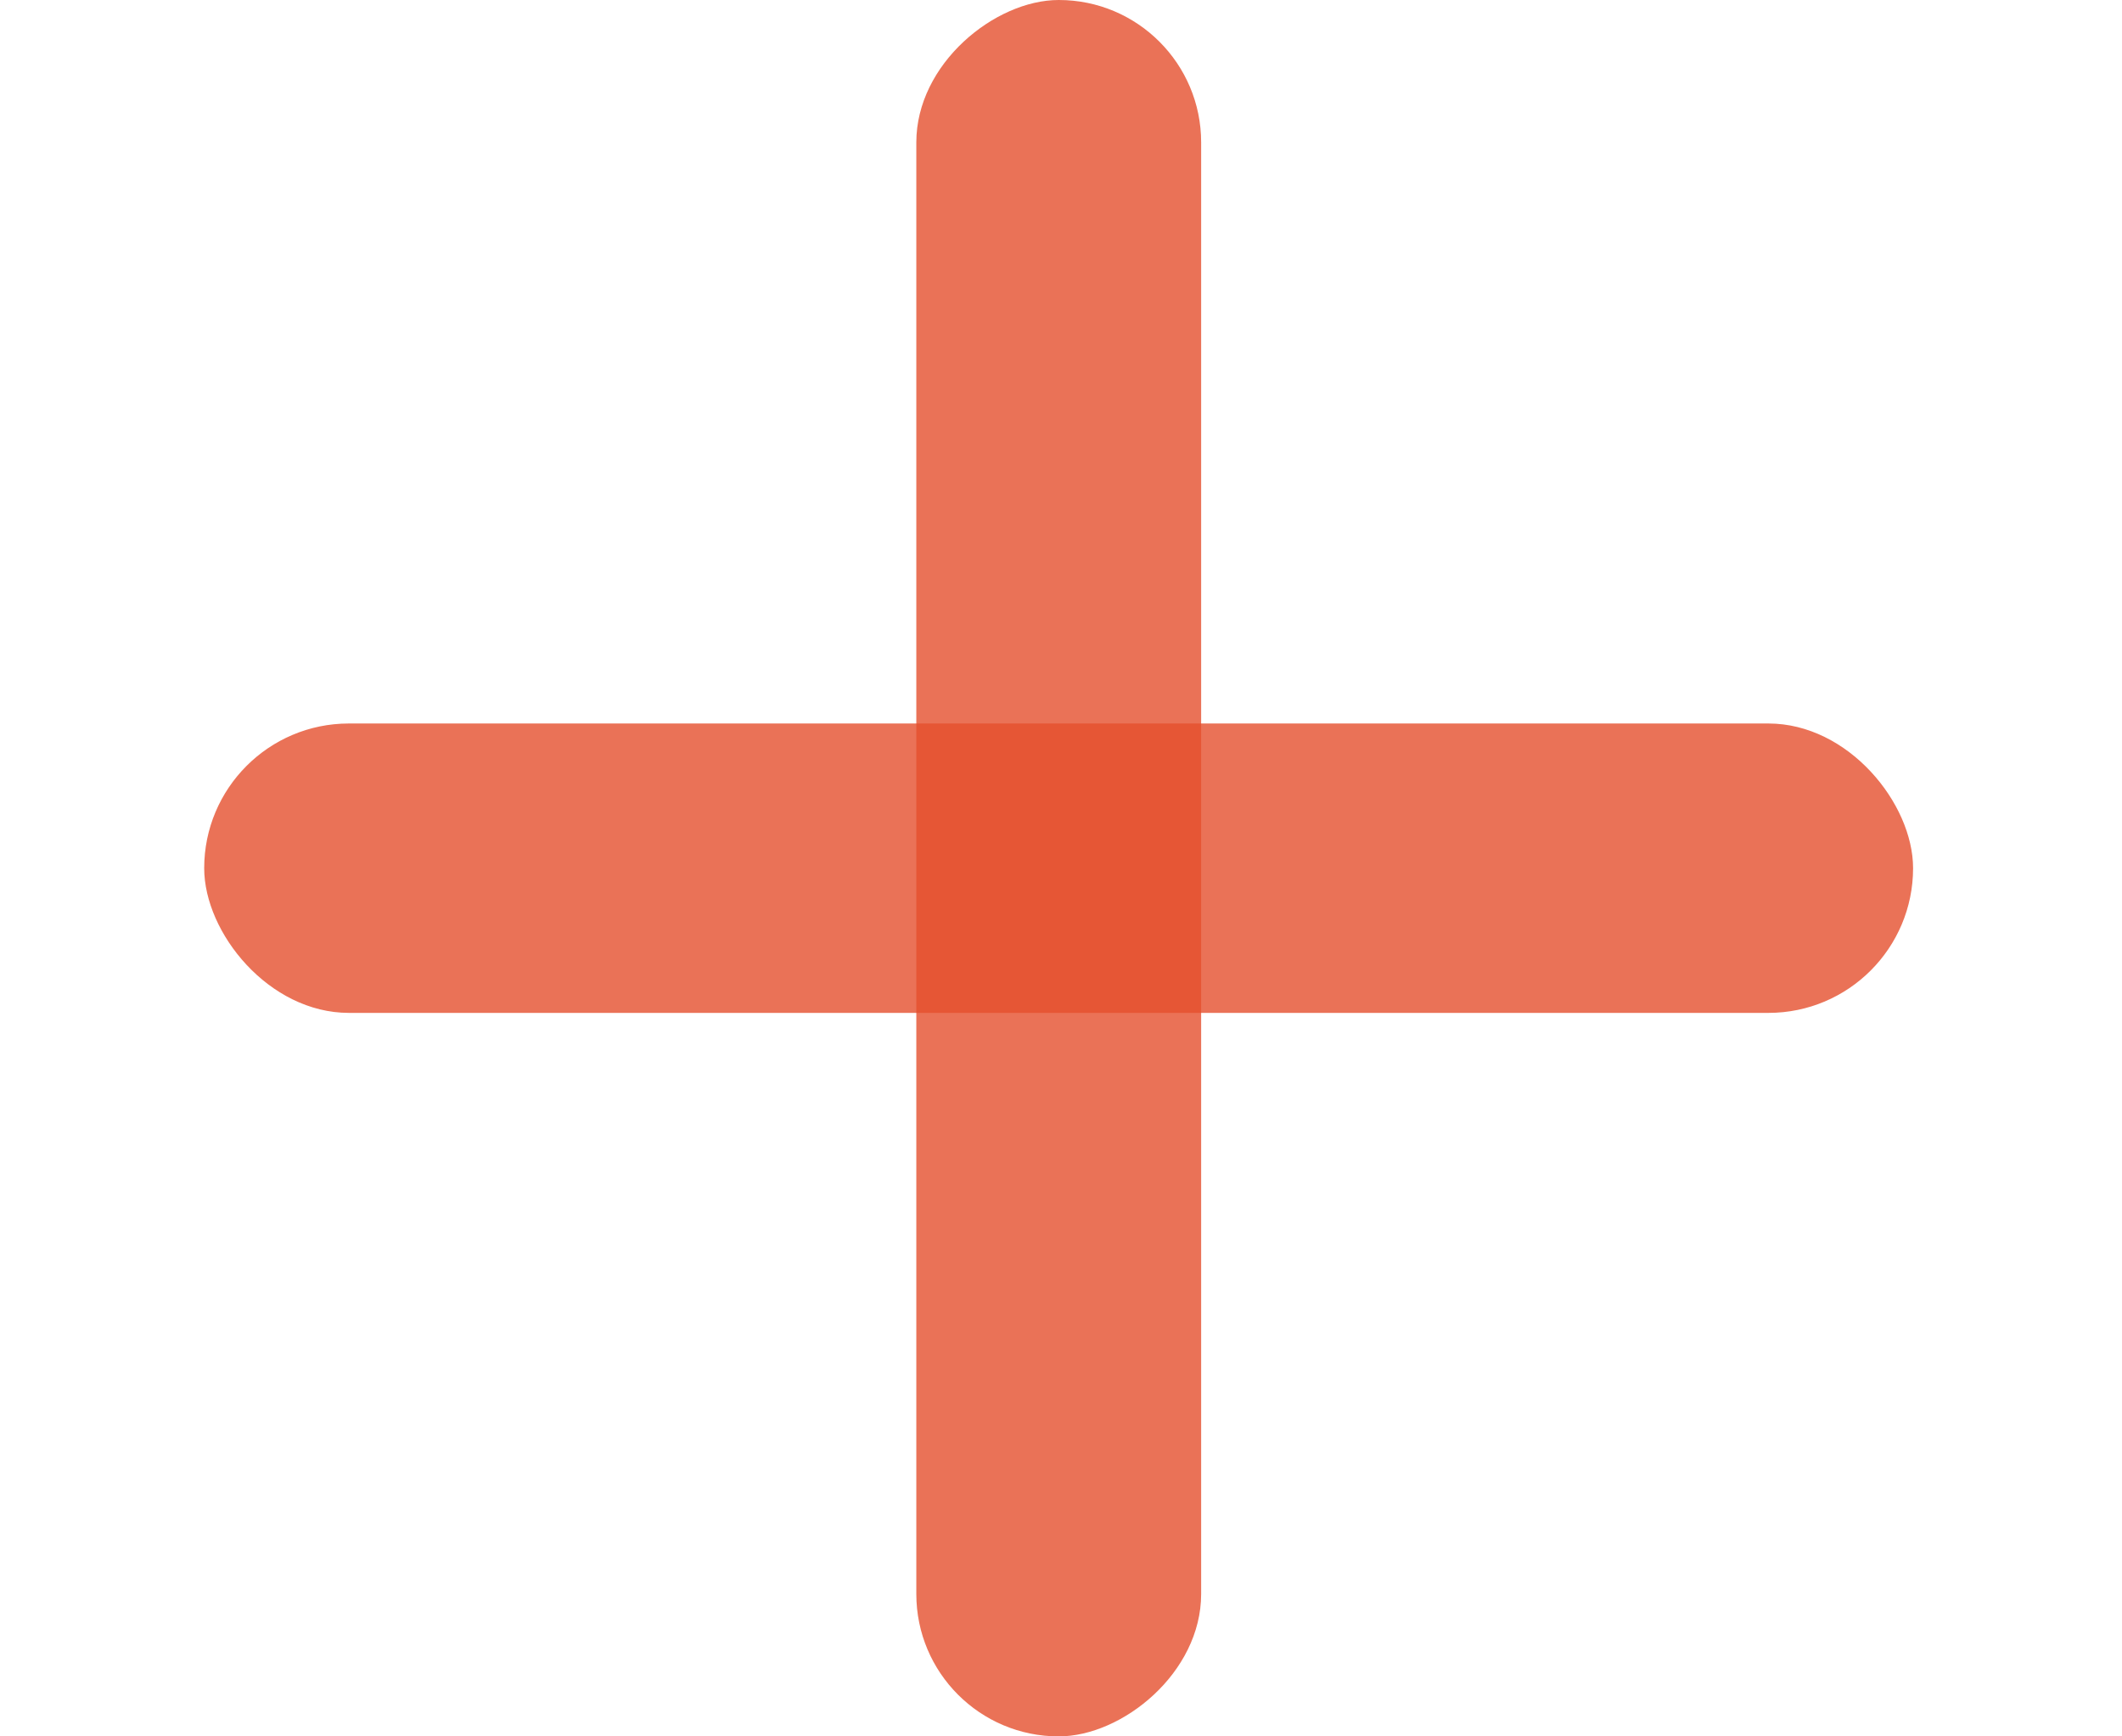
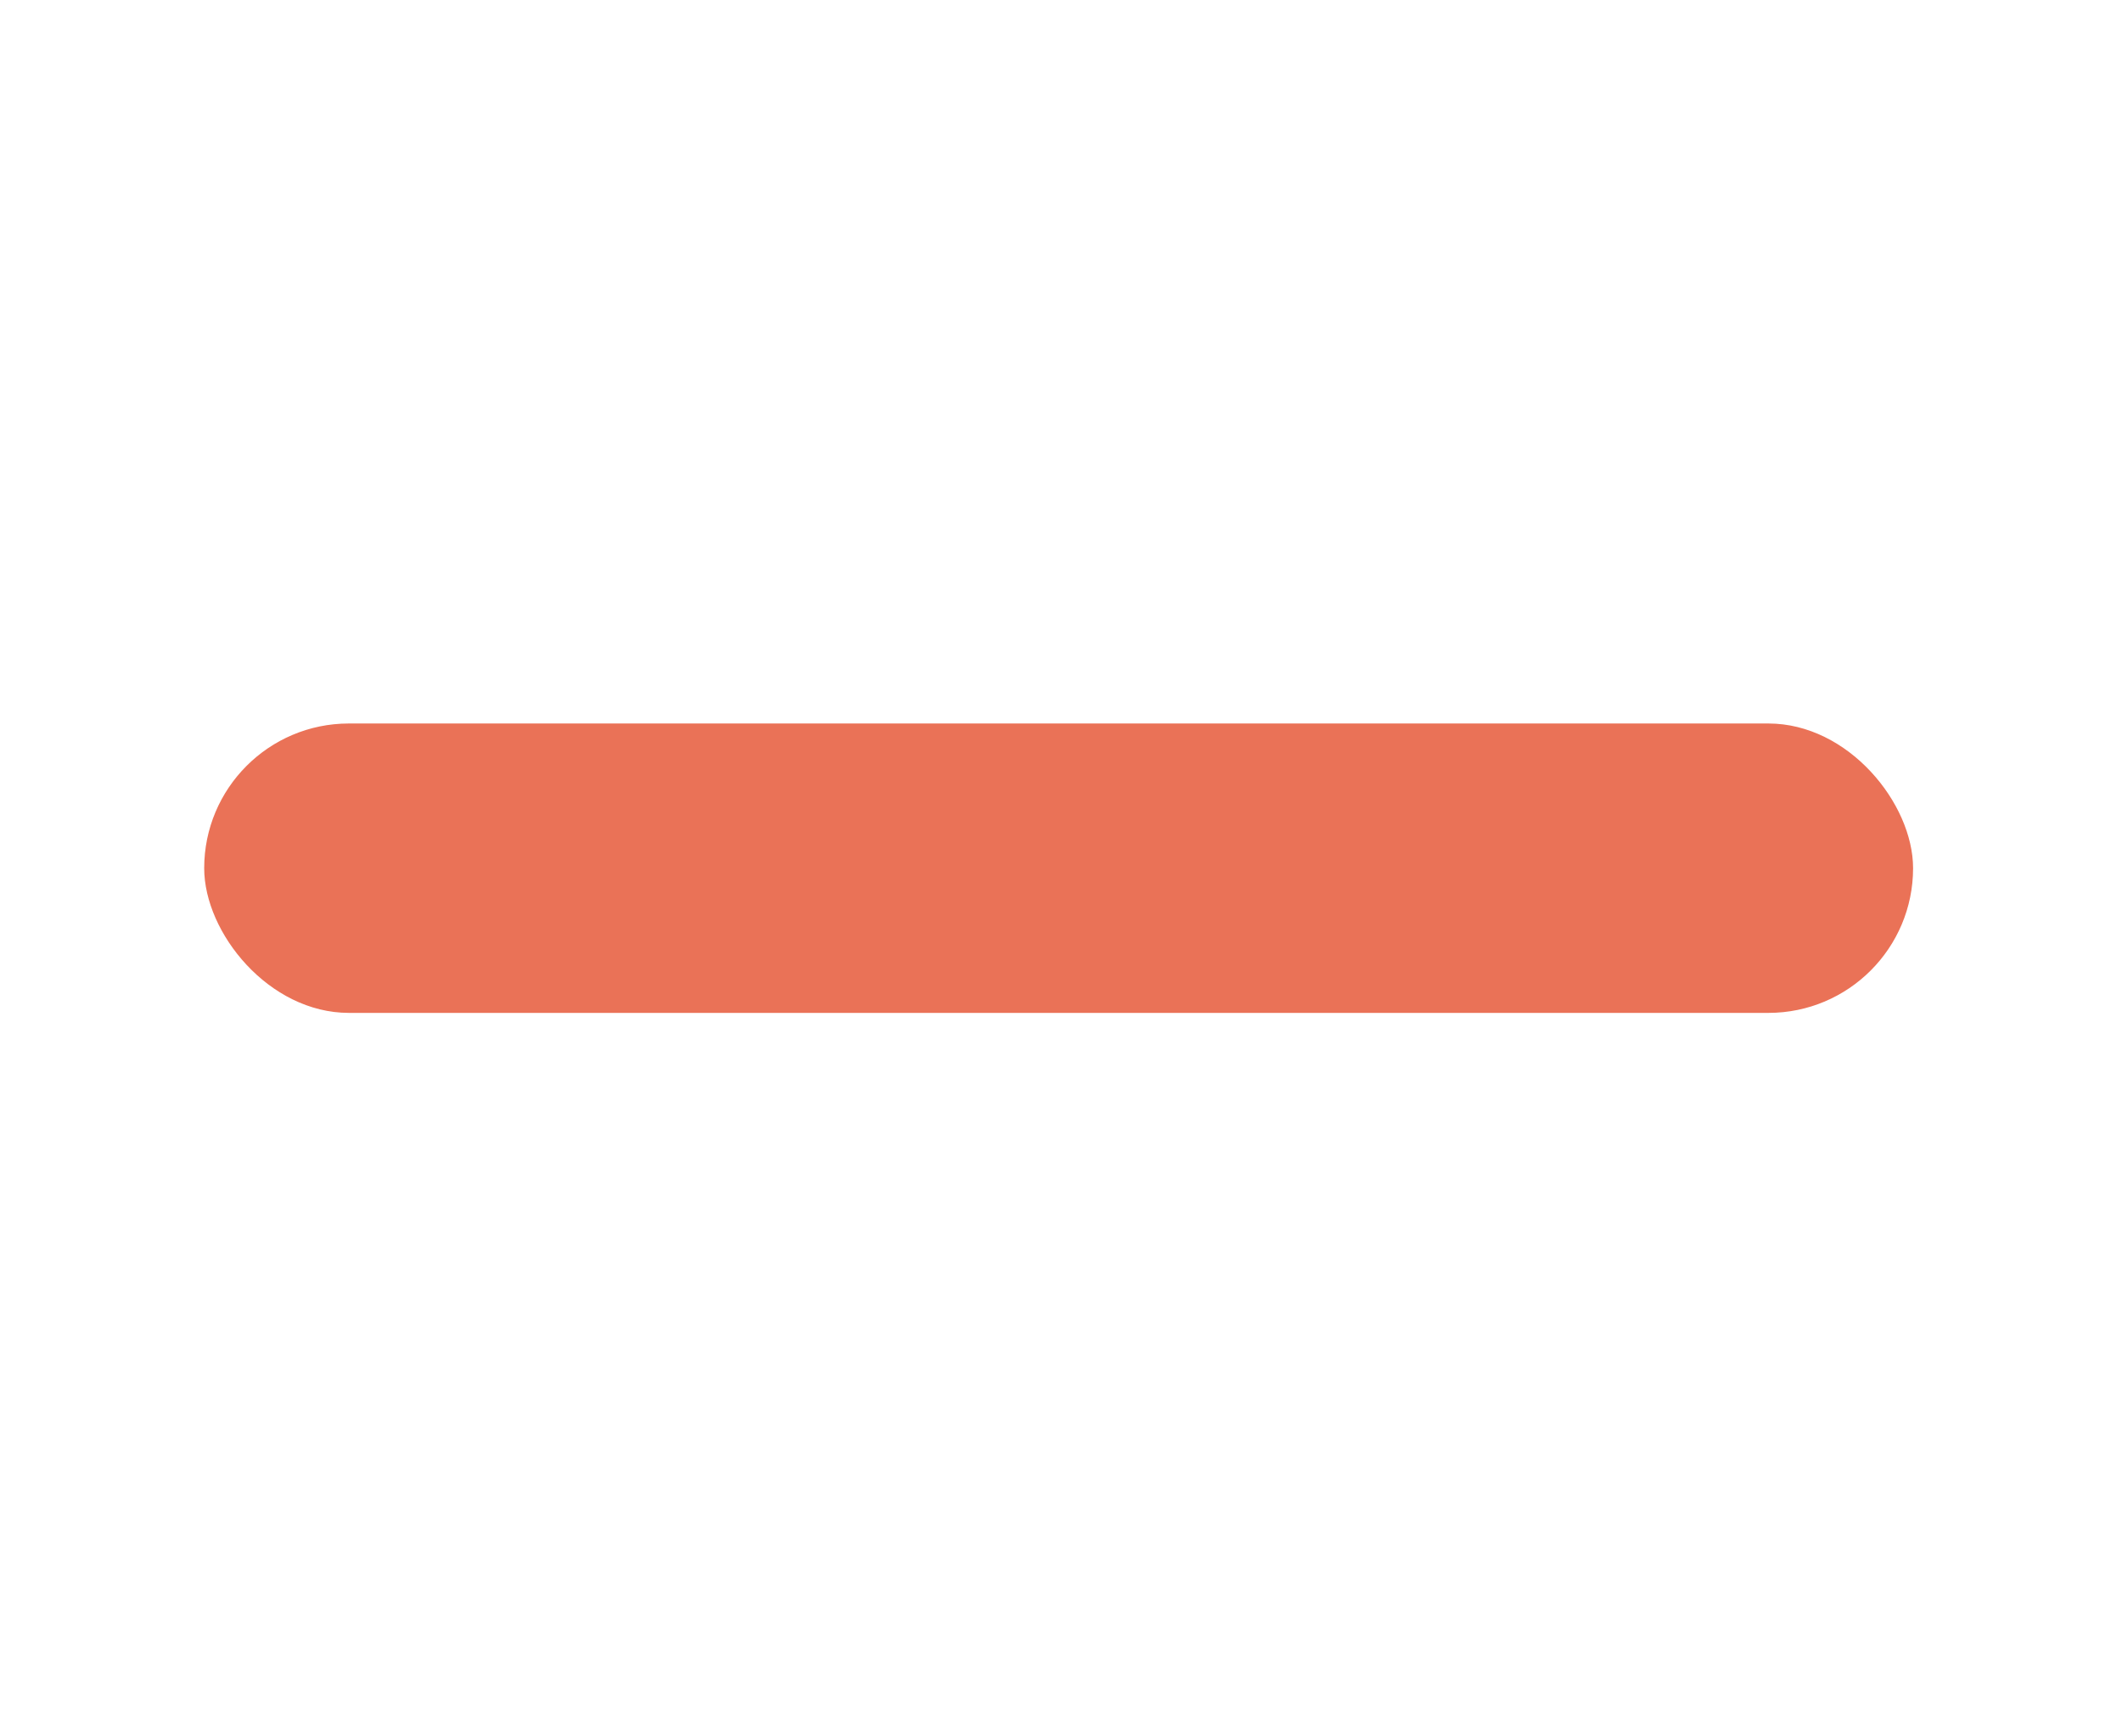
<svg xmlns="http://www.w3.org/2000/svg" width="22" height="18" viewBox="0 0 19 18" fill="none">
  <rect opacity="0.8" x="0.617" y="7.5" width="17.717" height="3" rx="1.5" fill="#E44F2E" />
-   <rect opacity="0.8" x="10.953" width="18" height="2.953" rx="1.476" transform="rotate(90 10.953 0)" fill="#E44F2E" />
</svg>